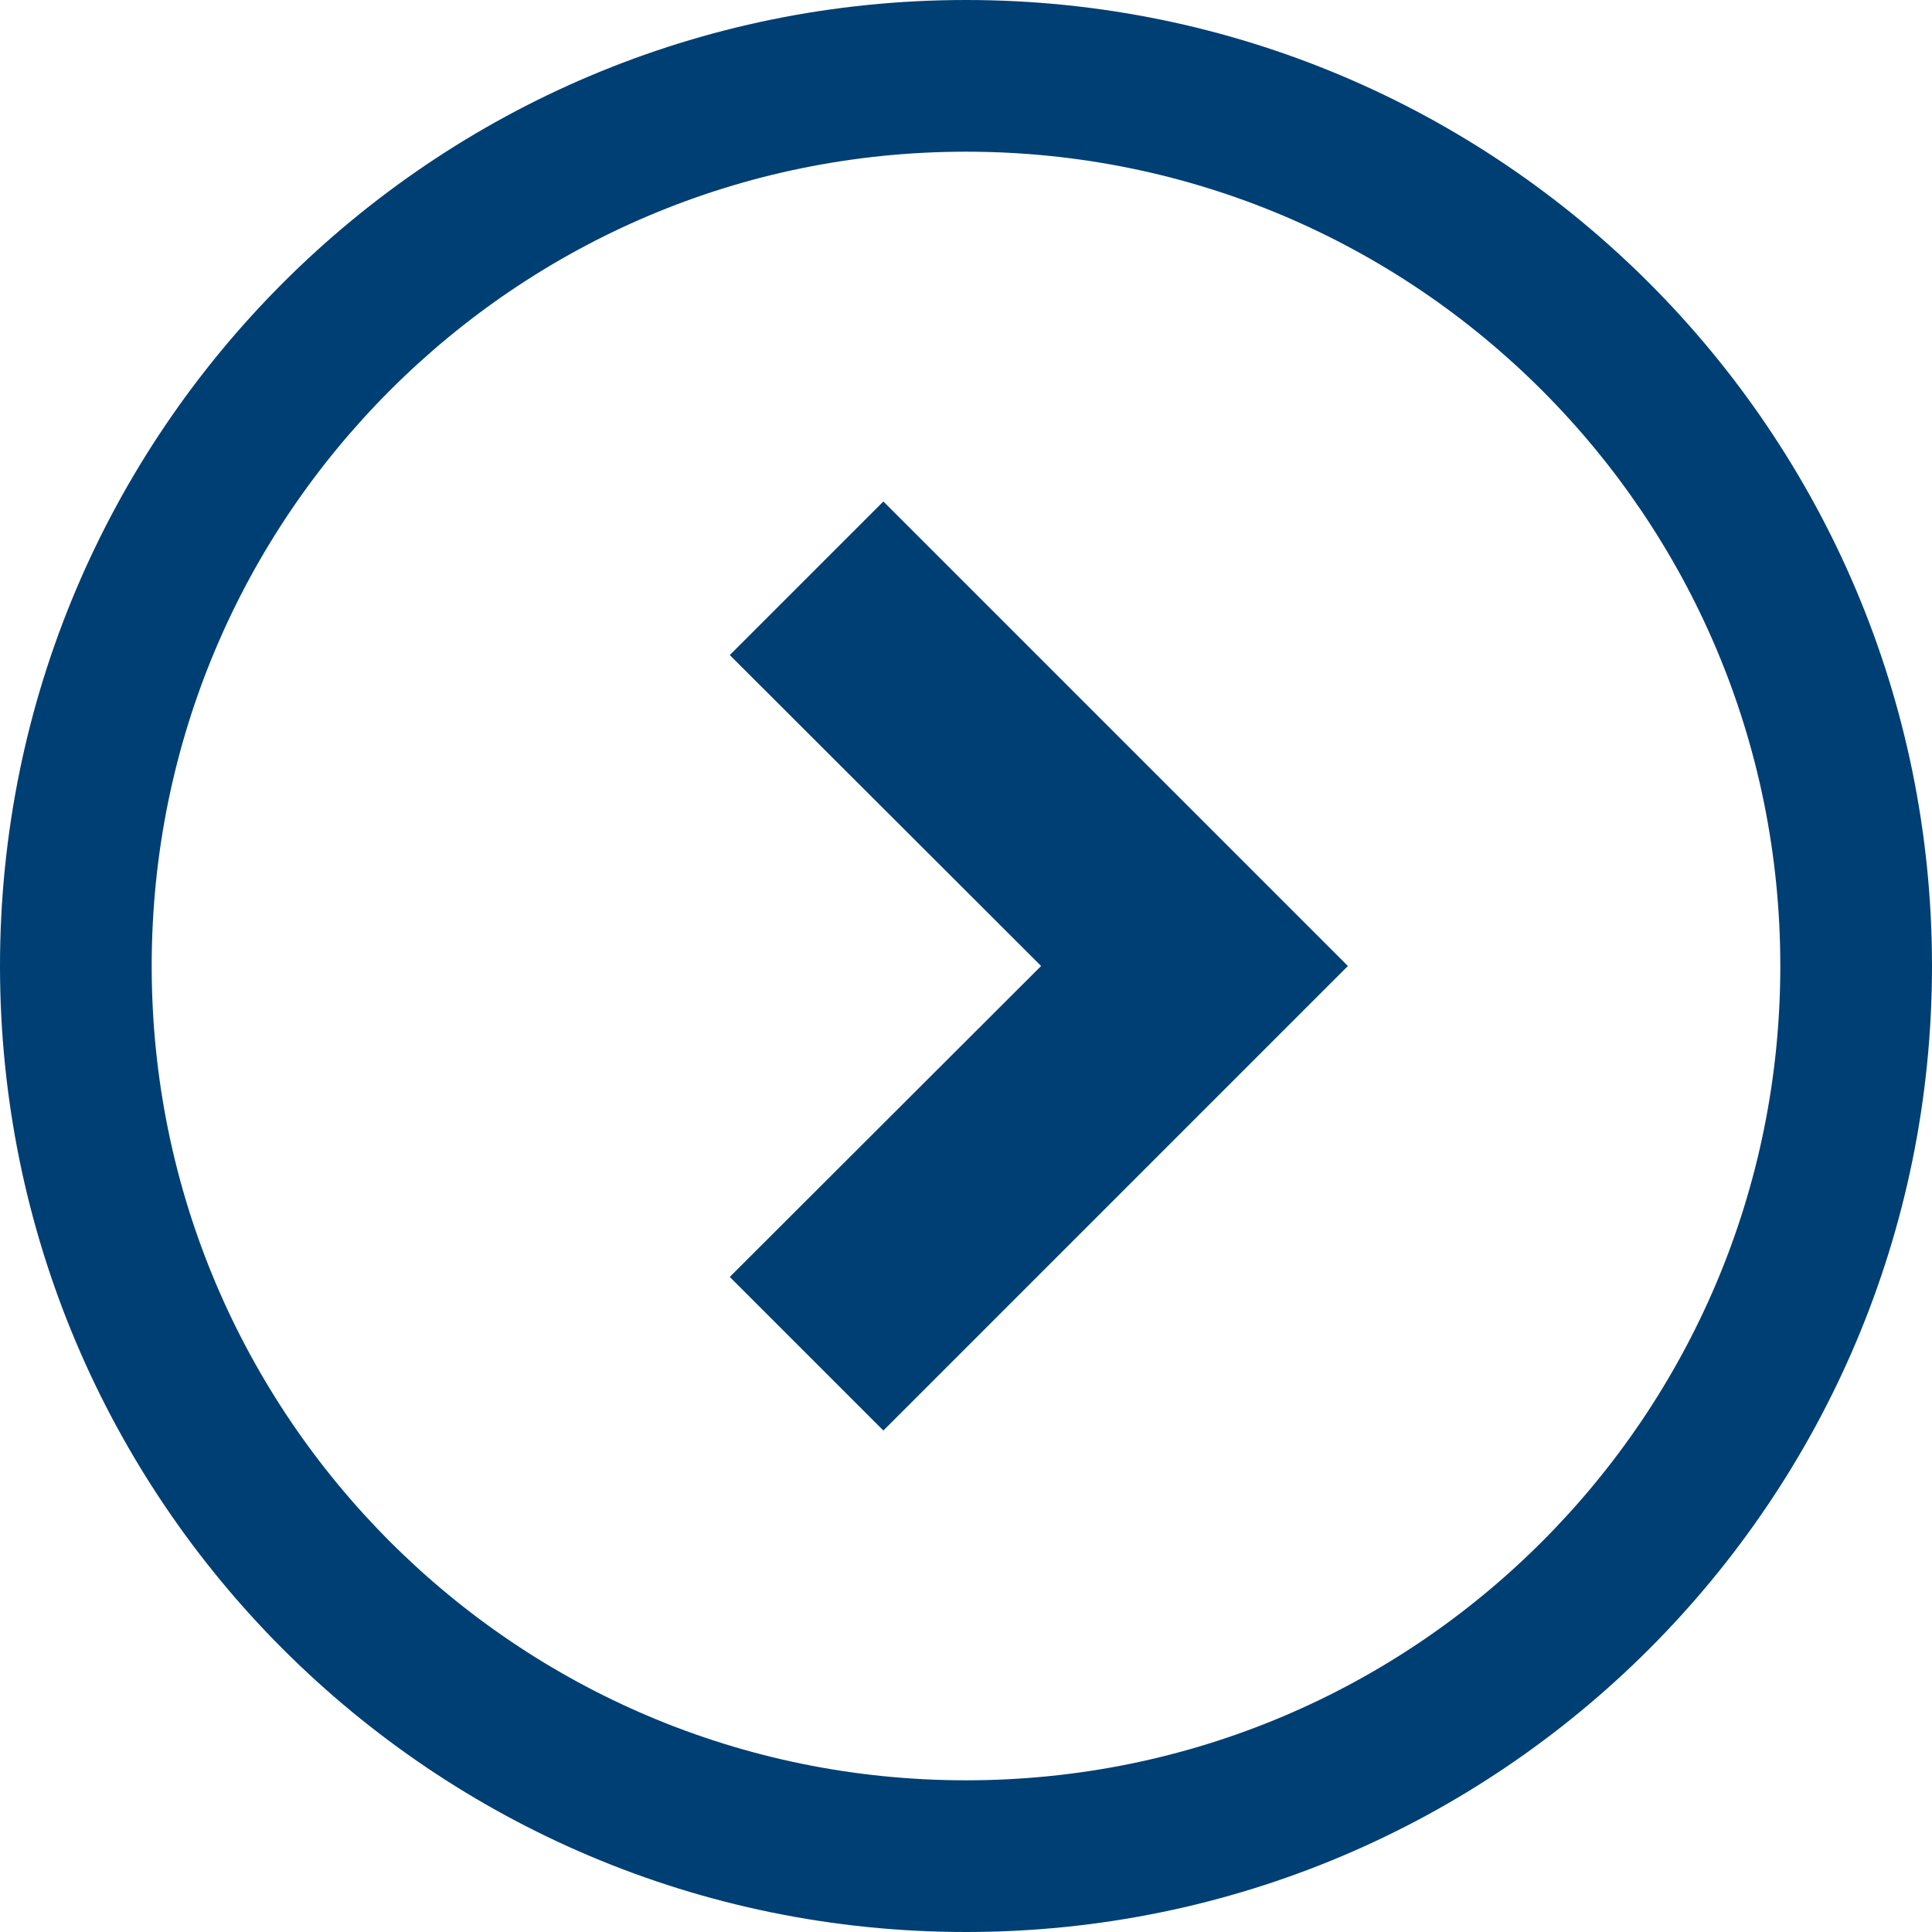
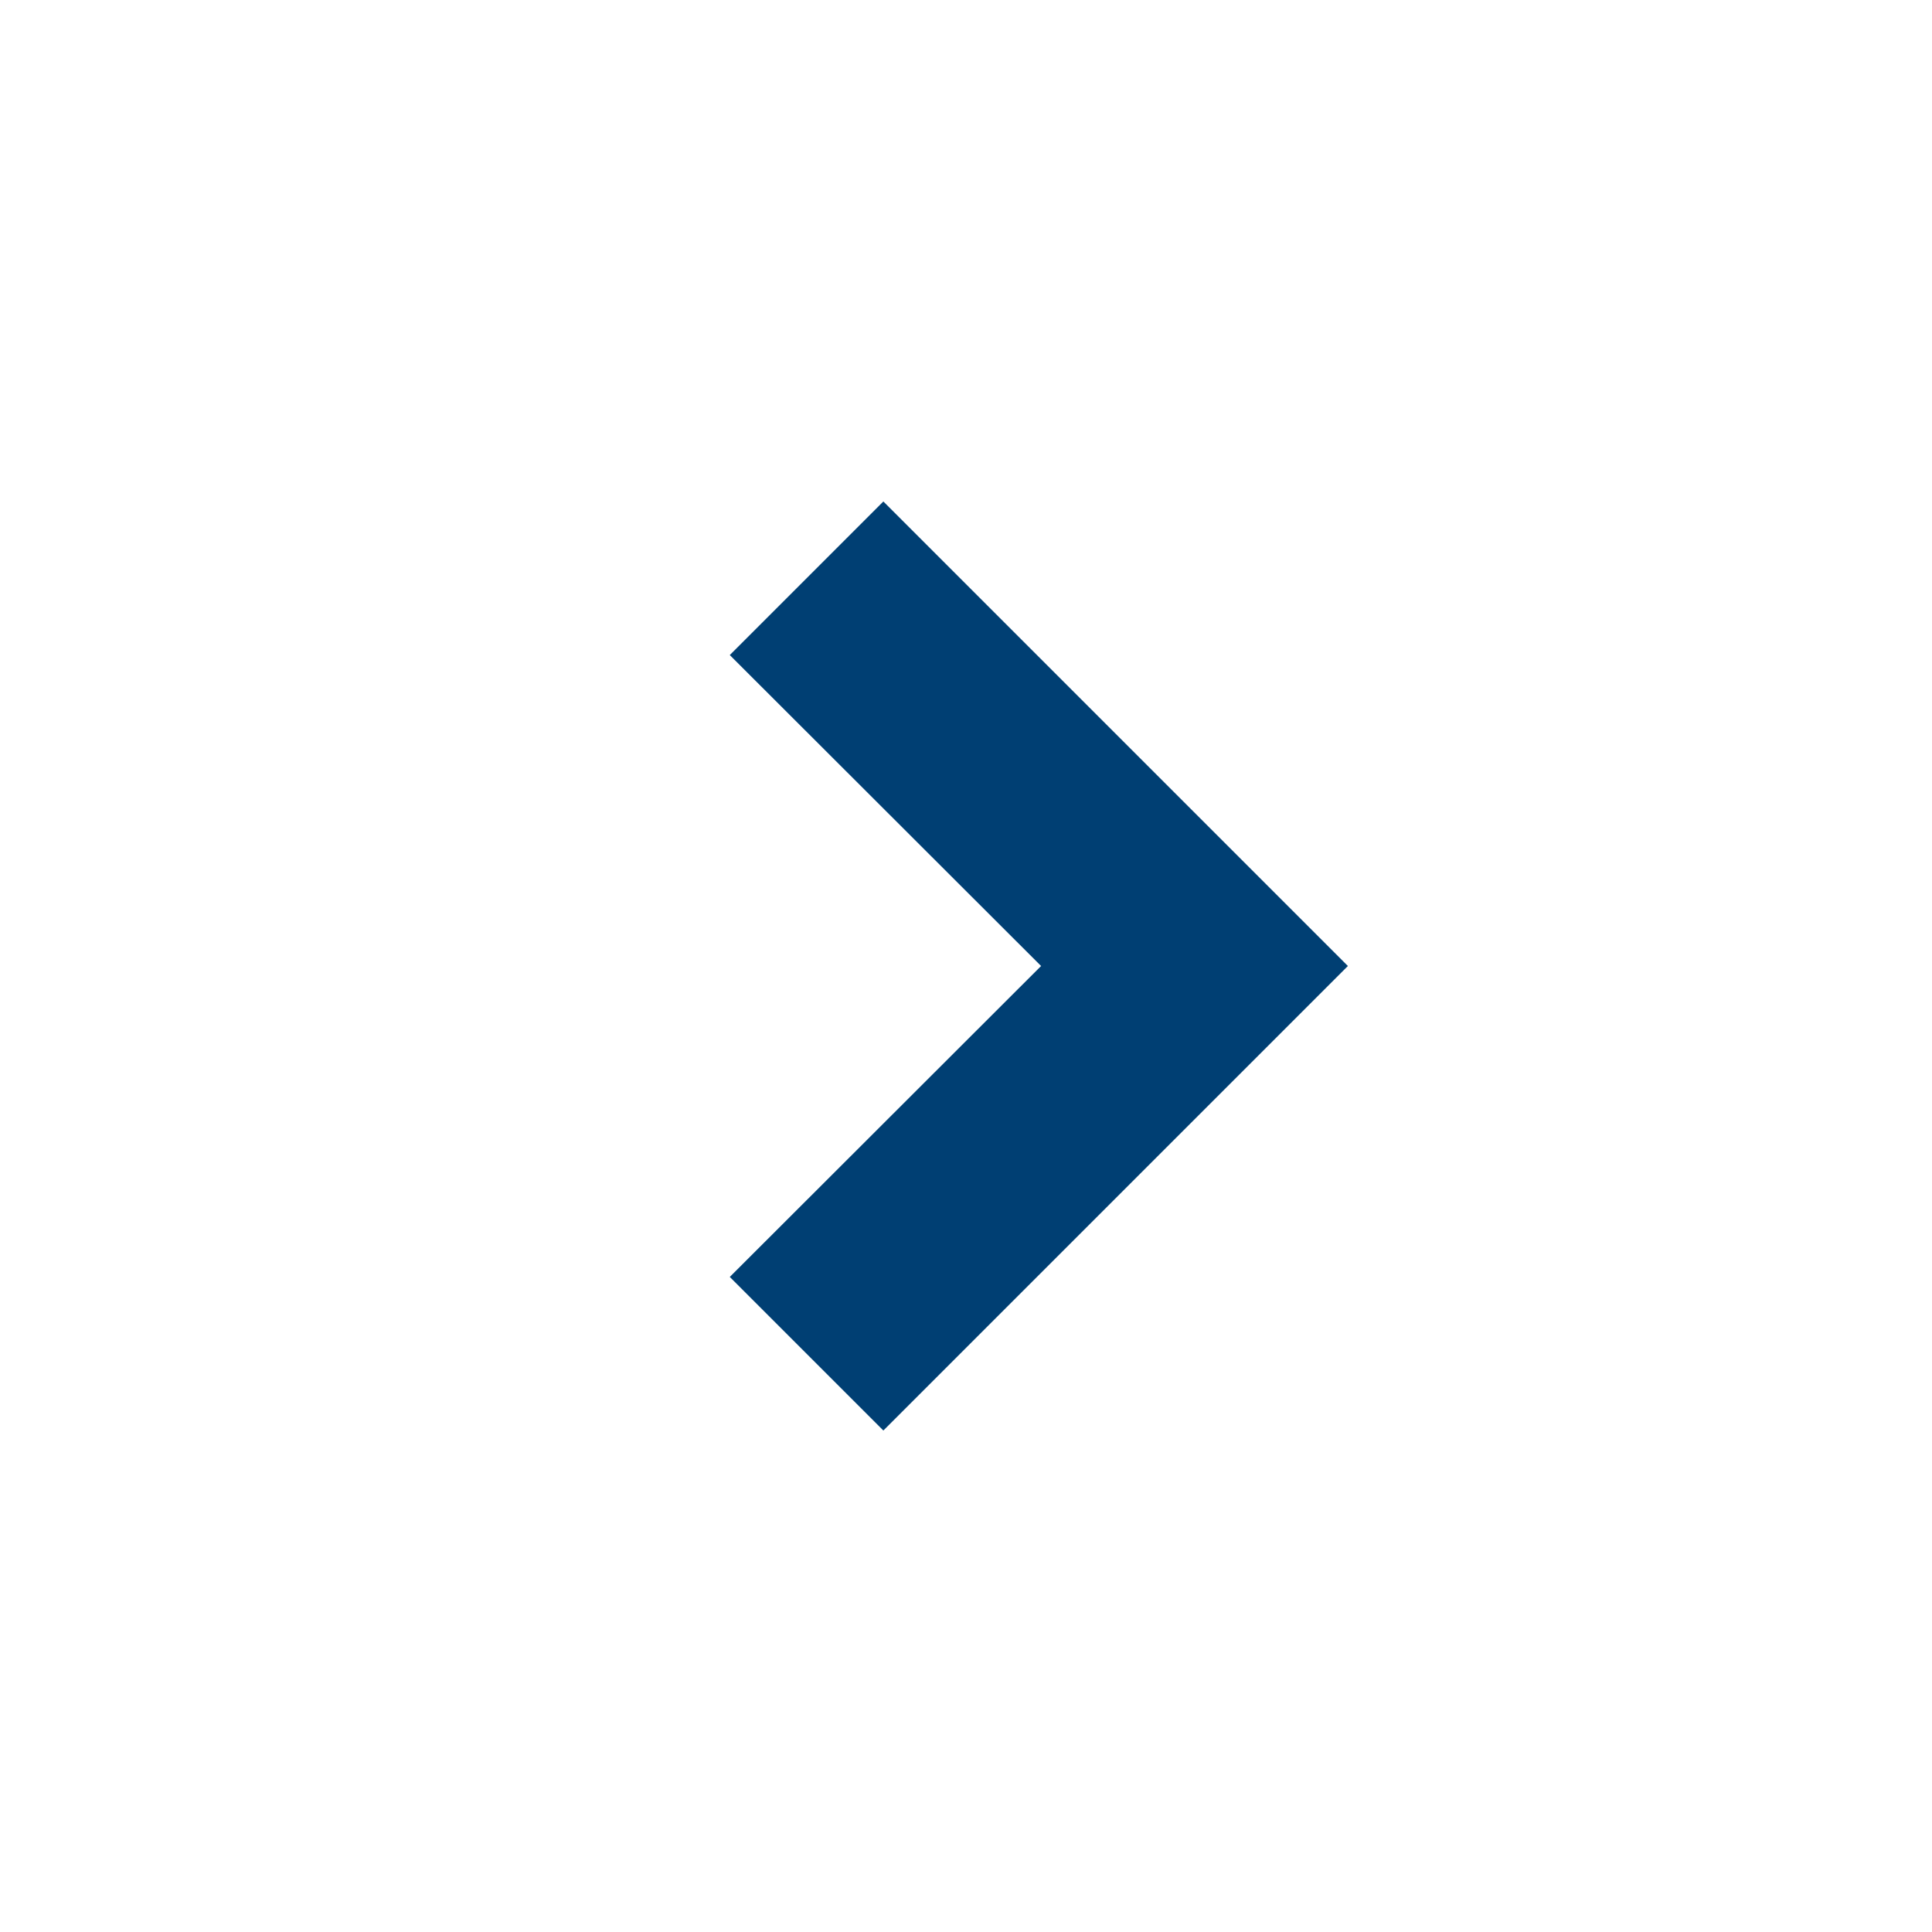
<svg xmlns="http://www.w3.org/2000/svg" version="1.1" id="_x32_" x="0" y="0" viewBox="0 0 512 512" xml:space="preserve">
  <style>.st0{fill:#003f73}</style>
-   <path class="st0" d="M193.4 173.6l82.5 82.4-82.5 82.4 40.7 40.7L357.2 256 234.1 132.9z" />
-   <path class="st0" d="M256 0C114.6 0 0 114.6 0 256s114.6 256 256 256 256-114.6 256-256S397.4 0 256 0zm152.6 408.6c-39.1 39.1-92.9 63.2-152.6 63.2-59.6 0-113.5-24.1-152.6-63.2-39.1-39.1-63.2-93-63.2-152.6 0-59.7 24.1-113.5 63.2-152.6 39.1-39.1 92.9-63.2 152.6-63.2 59.7 0 113.5 24.1 152.6 63.2 39.1 39.1 63.2 92.9 63.2 152.6 0 59.6-24.1 113.5-63.2 152.6z" />
+   <path class="st0" d="M193.4 173.6l82.5 82.4-82.5 82.4 40.7 40.7L357.2 256 234.1 132.9" />
</svg>